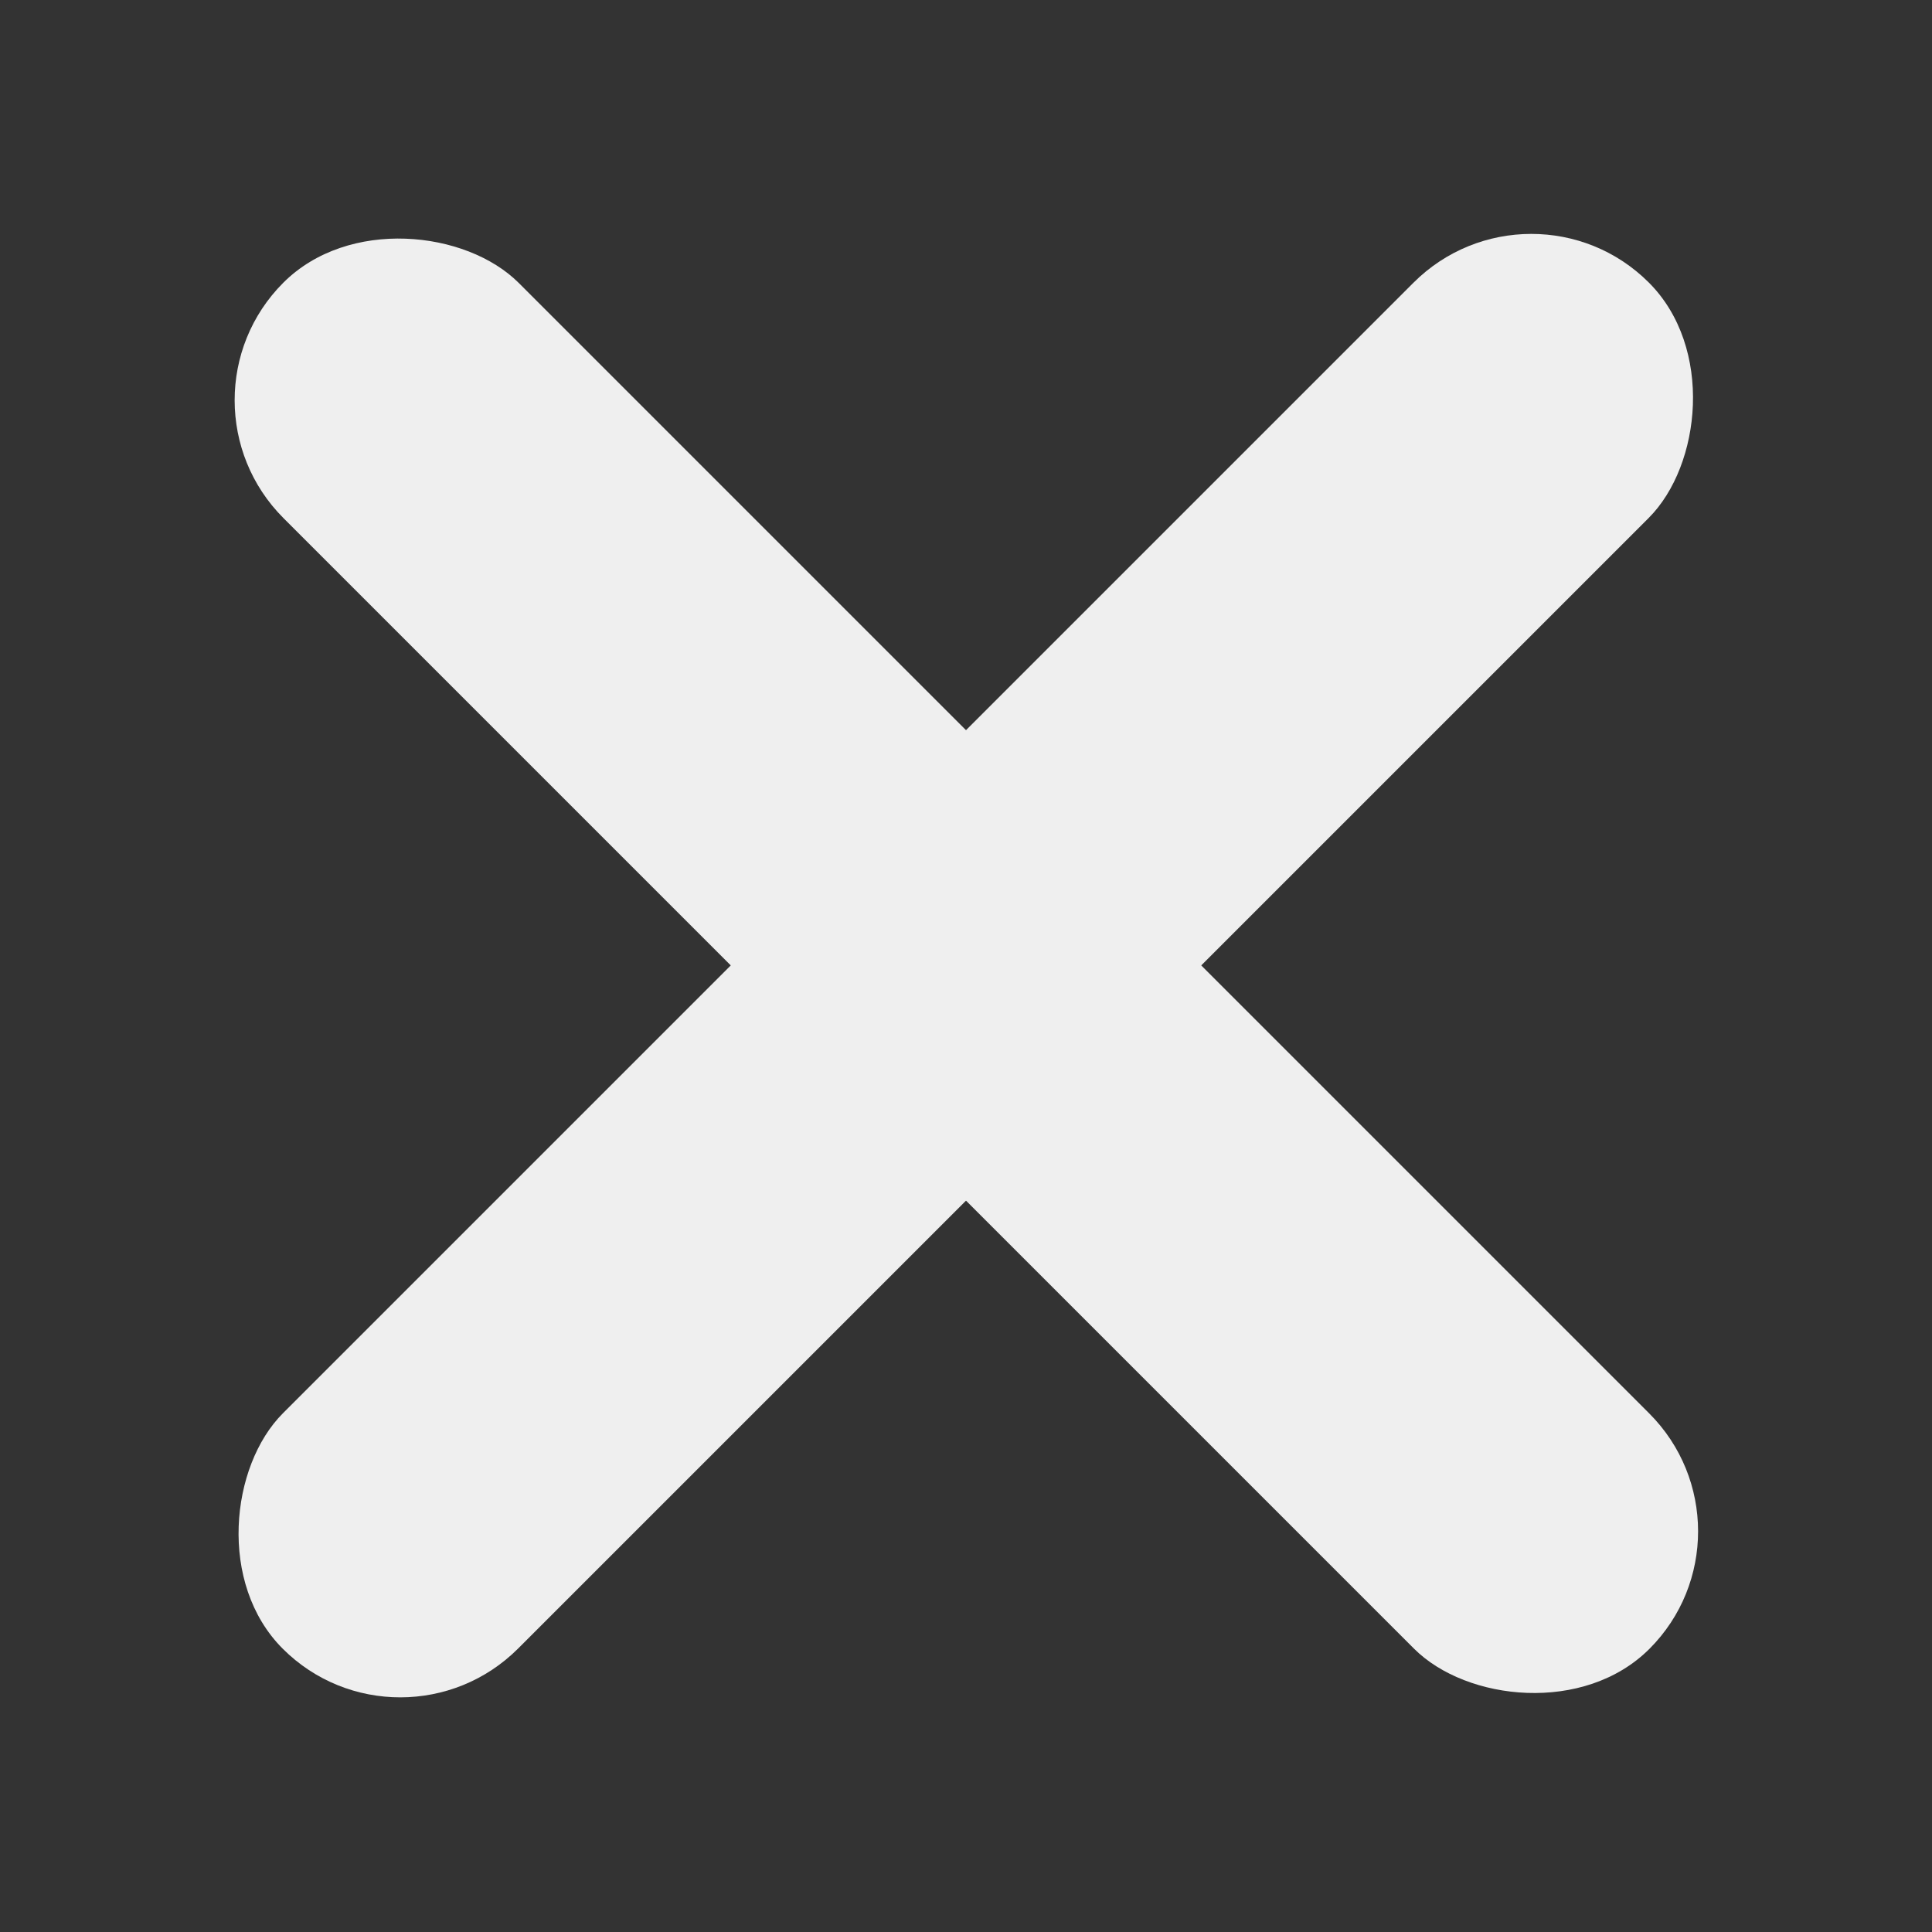
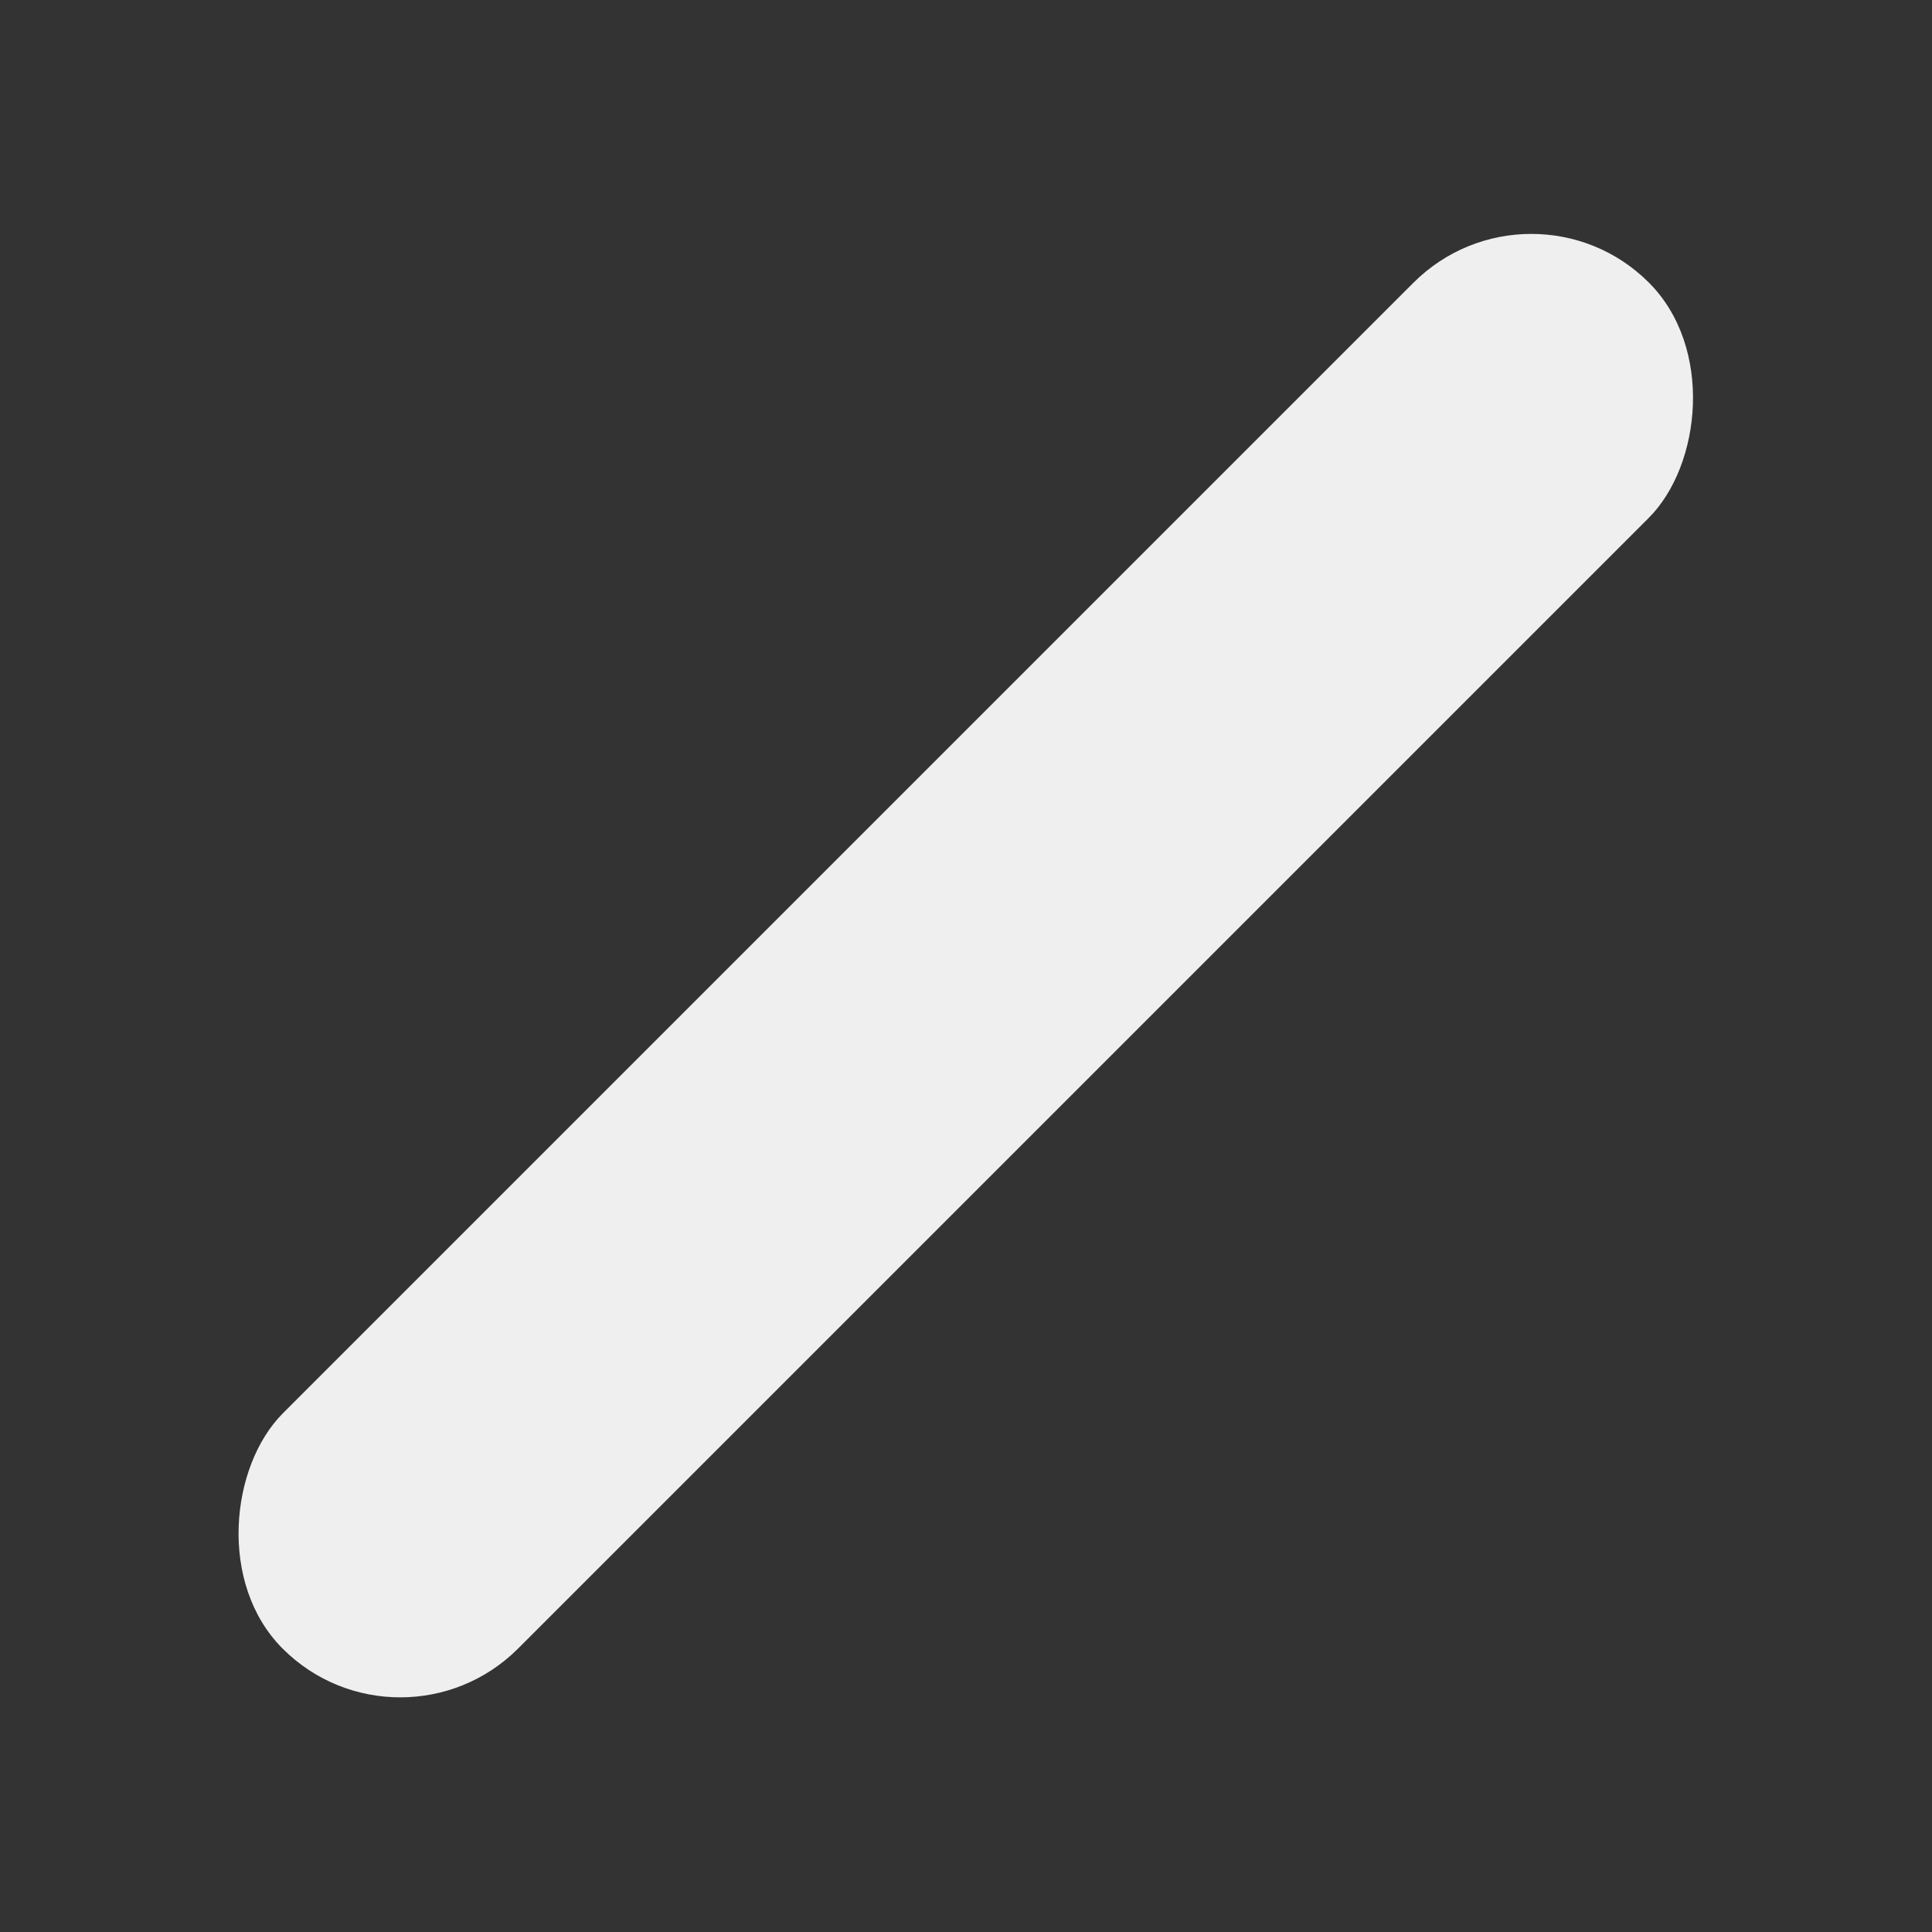
<svg xmlns="http://www.w3.org/2000/svg" id="close" viewBox="0 0 32 32">
  <rect x="0" y="0" width="32" height="32" fill="#333333" stroke="none" />
  <defs>
    <style>
      .cls-1 {
        fill: #efefef;
        stroke-width: 0px;
      }
    </style>
  </defs>
-   <rect class="cls-1" x="13.24" y="0" width="5.51" height="32" rx="2.76" ry="2.76" transform="translate(38.63 16) rotate(135)" />
  <rect class="cls-1" x="13.24" y="0" width="5.51" height="32" rx="2.76" ry="2.76" transform="translate(16 -6.63) rotate(45)" />
</svg>